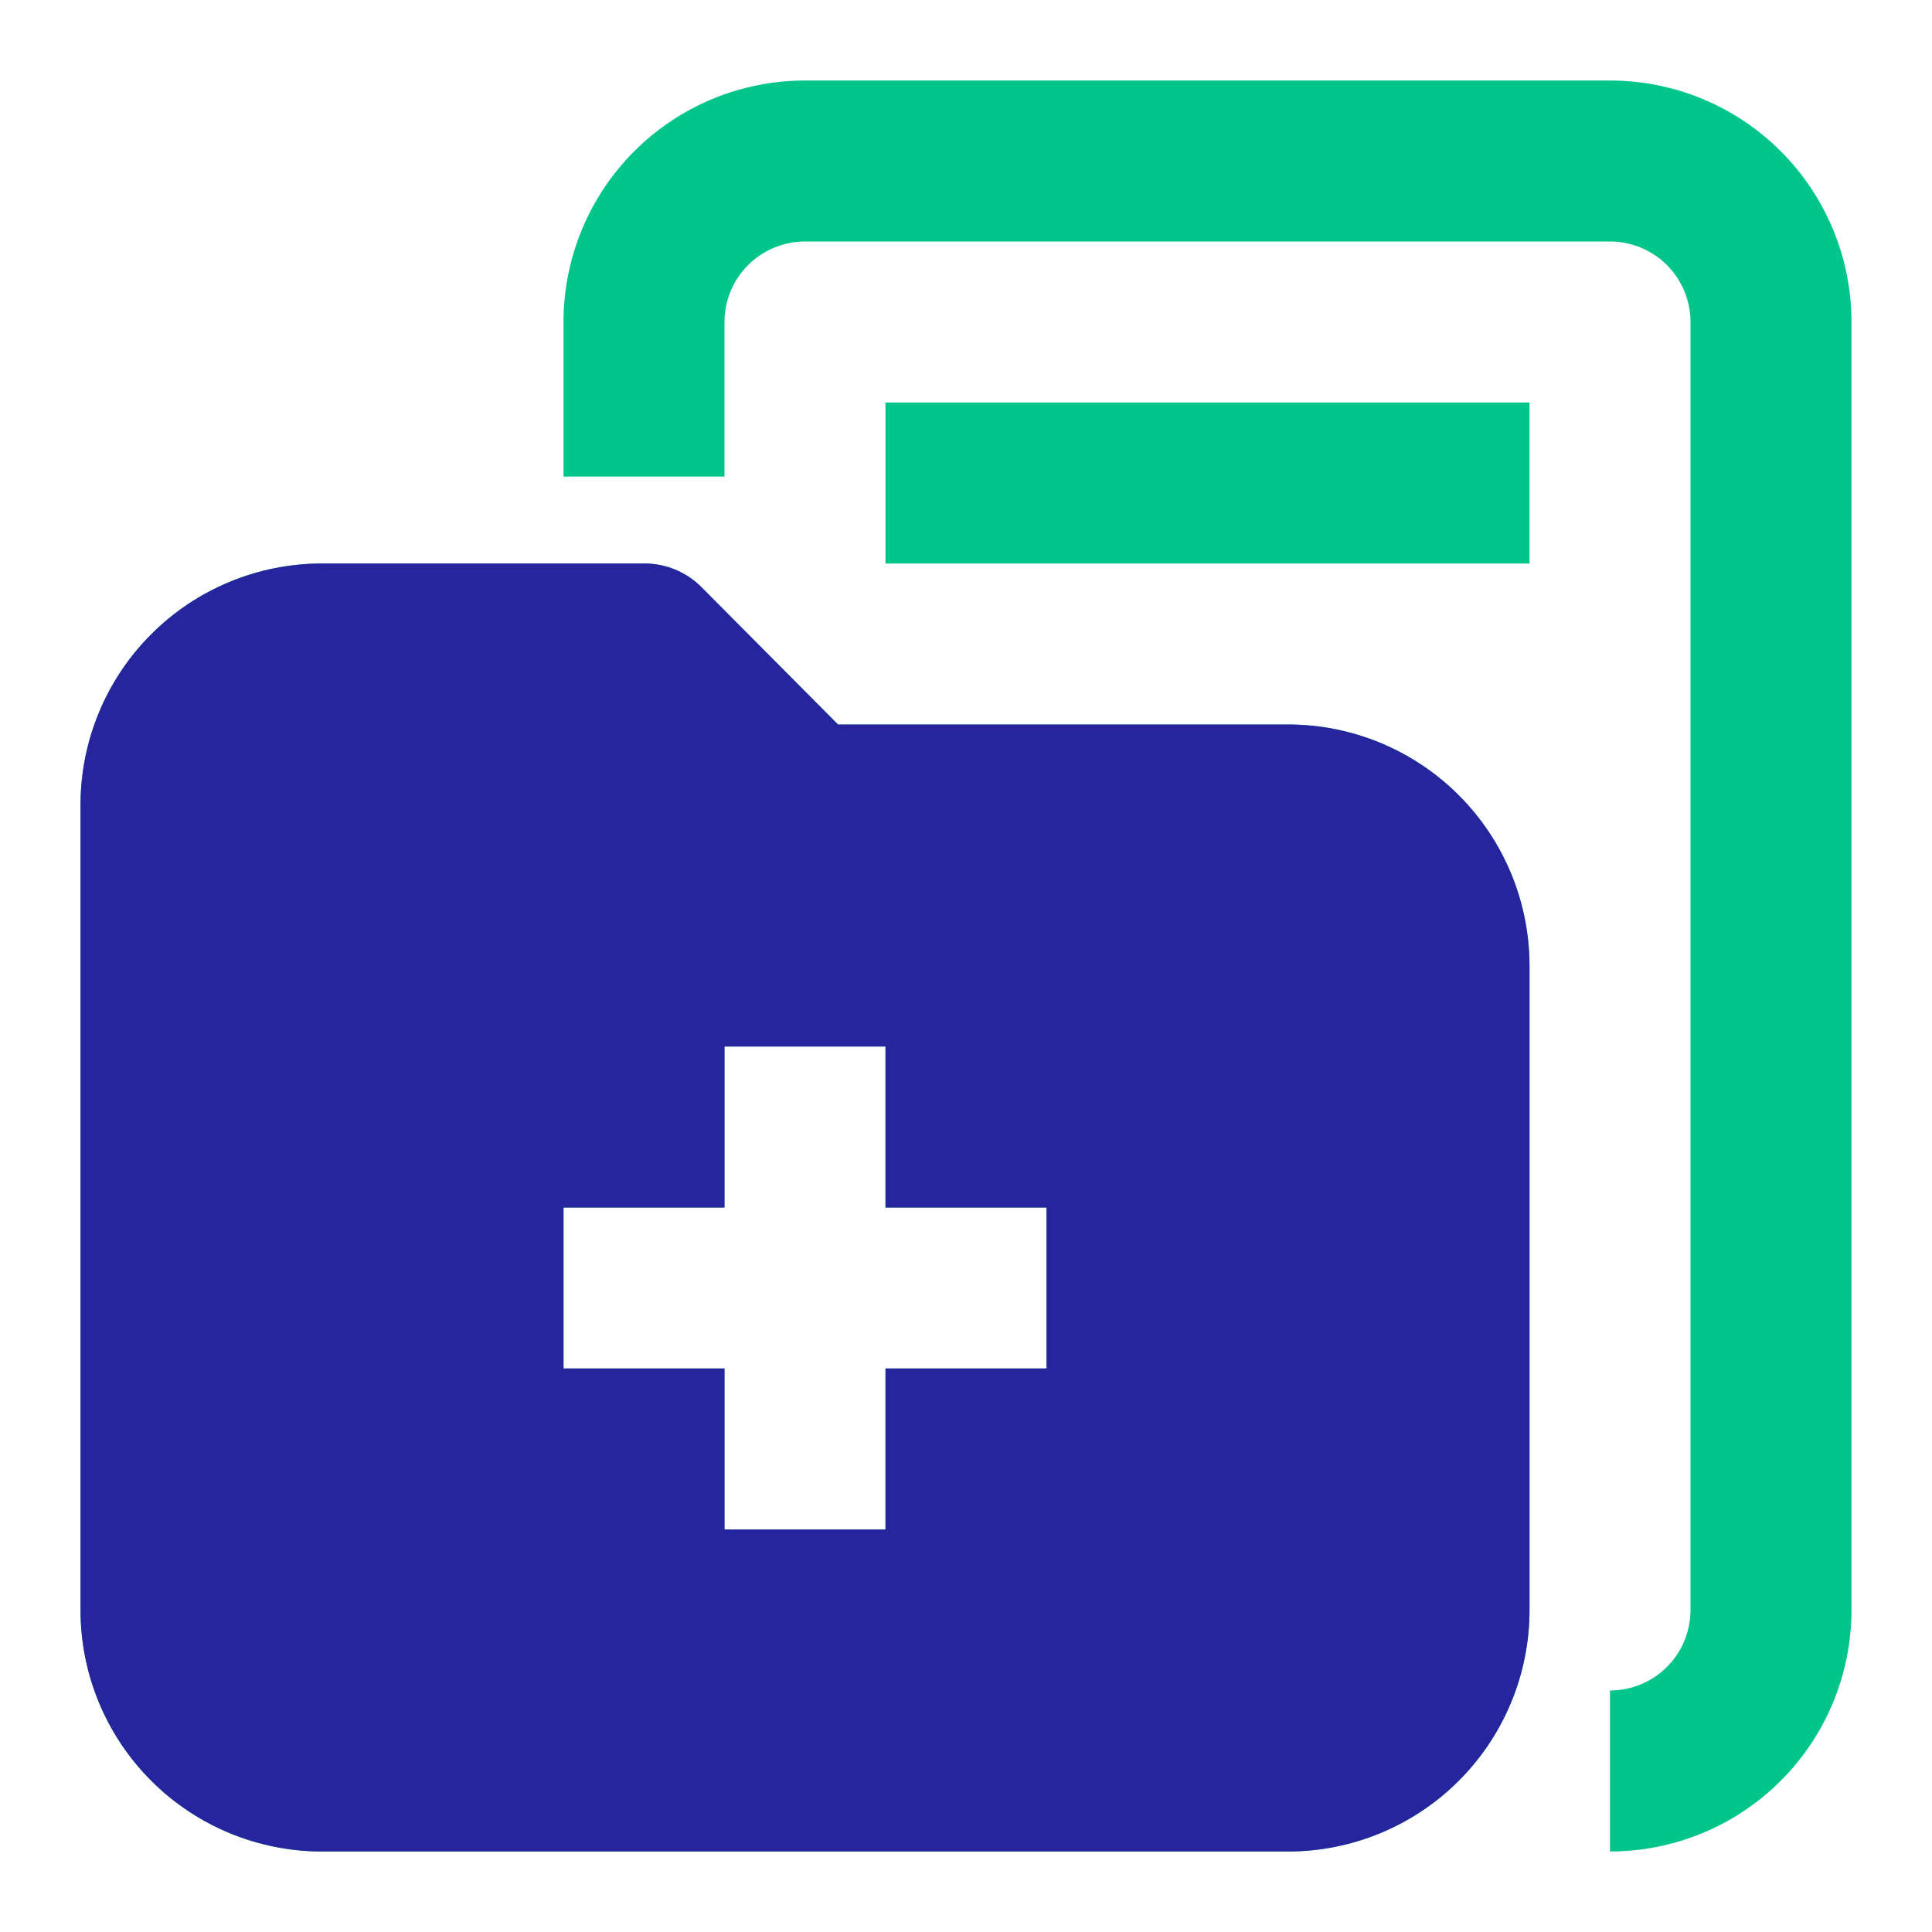
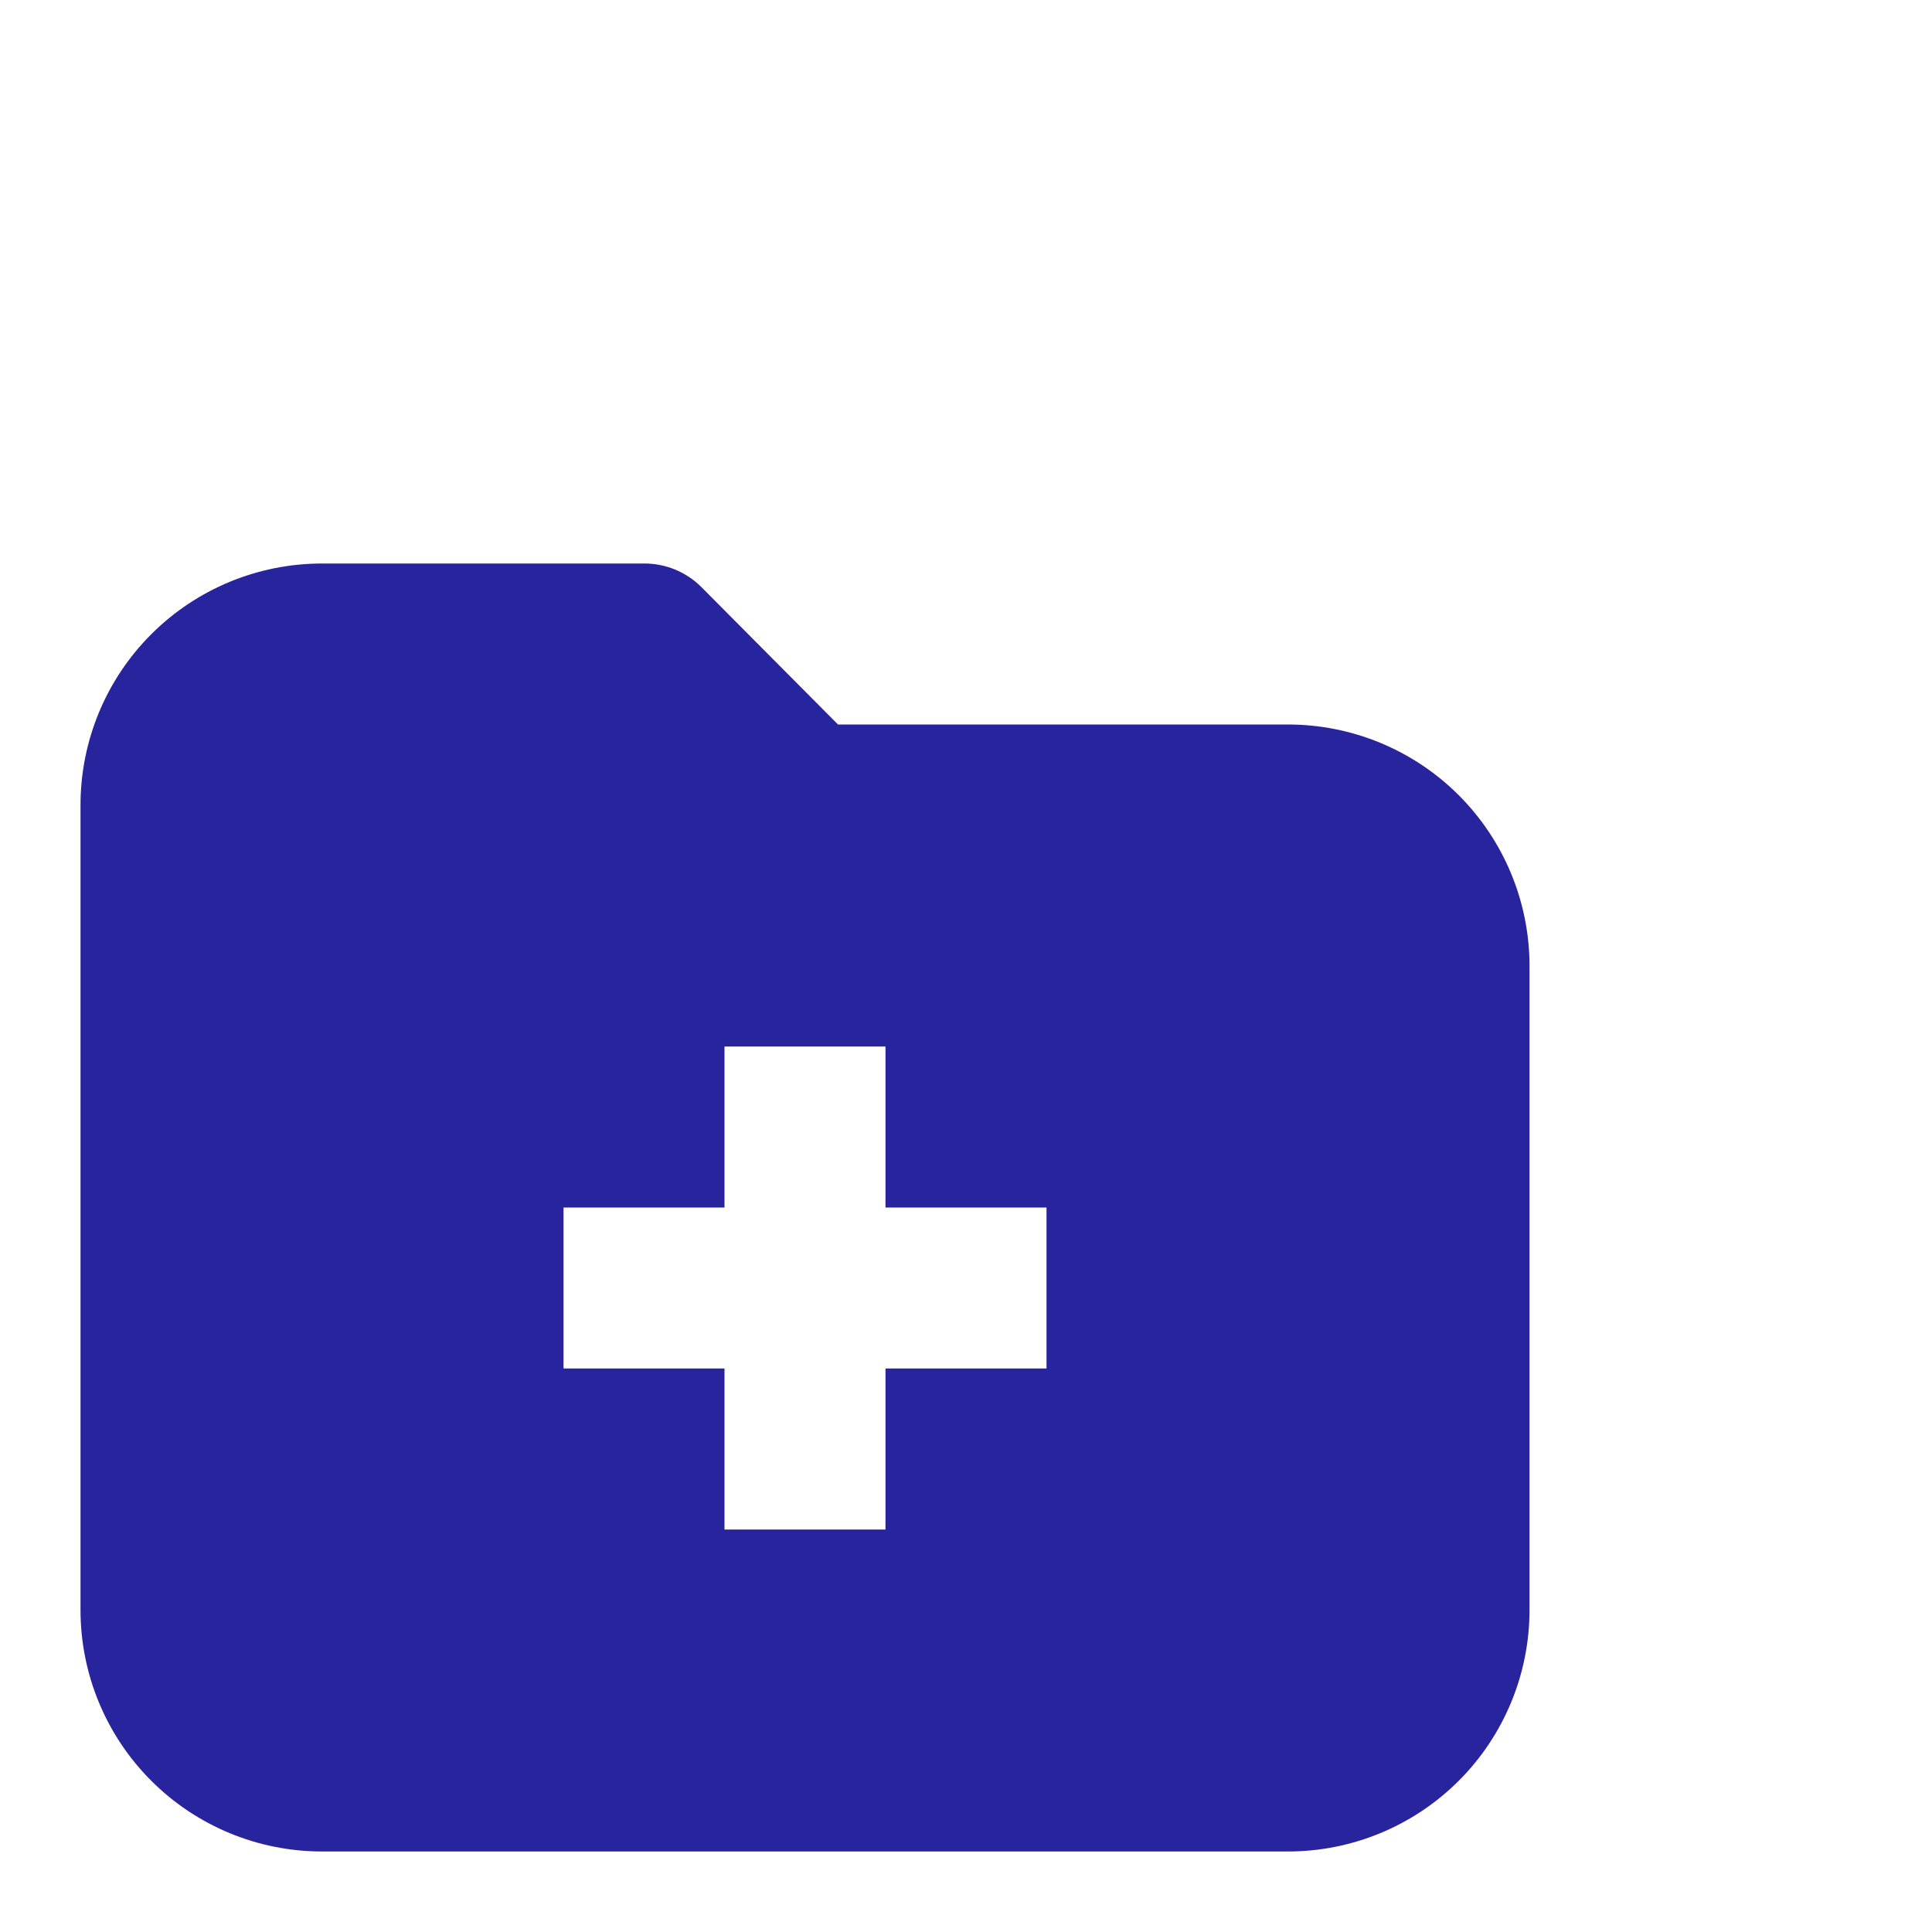
<svg xmlns="http://www.w3.org/2000/svg" width="49" height="49" viewBox="0 0 49 49" fill="none">
-   <path d="M40.833 46.958V42.875C41.375 42.875 41.894 42.66 42.277 42.277C42.66 41.894 42.875 41.375 42.875 40.833V8.167C42.875 7.625 42.66 7.106 42.277 6.723C41.894 6.34 41.375 6.125 40.833 6.125H20.417C19.875 6.125 19.356 6.34 18.973 6.723C18.59 7.106 18.375 7.625 18.375 8.167V12.087H14.292V8.167C14.292 6.542 14.937 4.984 16.086 3.836C17.234 2.687 18.792 2.042 20.417 2.042H40.833C42.458 2.042 44.016 2.687 45.164 3.836C46.313 4.984 46.958 6.542 46.958 8.167V40.833C46.958 42.458 46.313 44.016 45.164 45.164C44.016 46.313 42.458 46.958 40.833 46.958ZM38.792 10.208H22.458V14.292H38.792V10.208ZM38.792 24.5V40.833C38.792 42.458 38.146 44.016 36.998 45.164C35.849 46.313 34.291 46.958 32.667 46.958H8.167C6.542 46.958 4.984 46.313 3.836 45.164C2.687 44.016 2.042 42.458 2.042 40.833V20.417C2.042 18.792 2.687 17.234 3.836 16.086C4.984 14.937 6.542 14.292 8.167 14.292H16.333C16.602 14.29 16.869 14.342 17.117 14.443C17.366 14.545 17.592 14.694 17.783 14.884L21.254 18.375H32.667C34.291 18.375 35.849 19.02 36.998 20.169C38.146 21.318 38.792 22.875 38.792 24.5ZM26.542 30.625H22.458V26.542H18.375V30.625H14.292V34.708H18.375V38.792H22.458V34.708H26.542V30.625Z" fill="#01C58A" />
  <path d="M38.792 24.5V40.833C38.792 42.458 38.146 44.016 36.998 45.164C35.849 46.313 34.291 46.958 32.667 46.958H8.167C6.542 46.958 4.984 46.313 3.836 45.164C2.687 44.016 2.042 42.458 2.042 40.833V20.417C2.042 18.792 2.687 17.234 3.836 16.086C4.984 14.937 6.542 14.292 8.167 14.292H16.333C16.602 14.29 16.869 14.342 17.117 14.443C17.366 14.545 17.592 14.694 17.783 14.884L21.254 18.375H32.667C34.291 18.375 35.849 19.02 36.998 20.169C38.146 21.318 38.792 22.875 38.792 24.5ZM26.542 30.625H22.458V26.542H18.375V30.625H14.292V34.708H18.375V38.792H22.458V34.708H26.542V30.625Z" fill="#28249D" />
</svg>